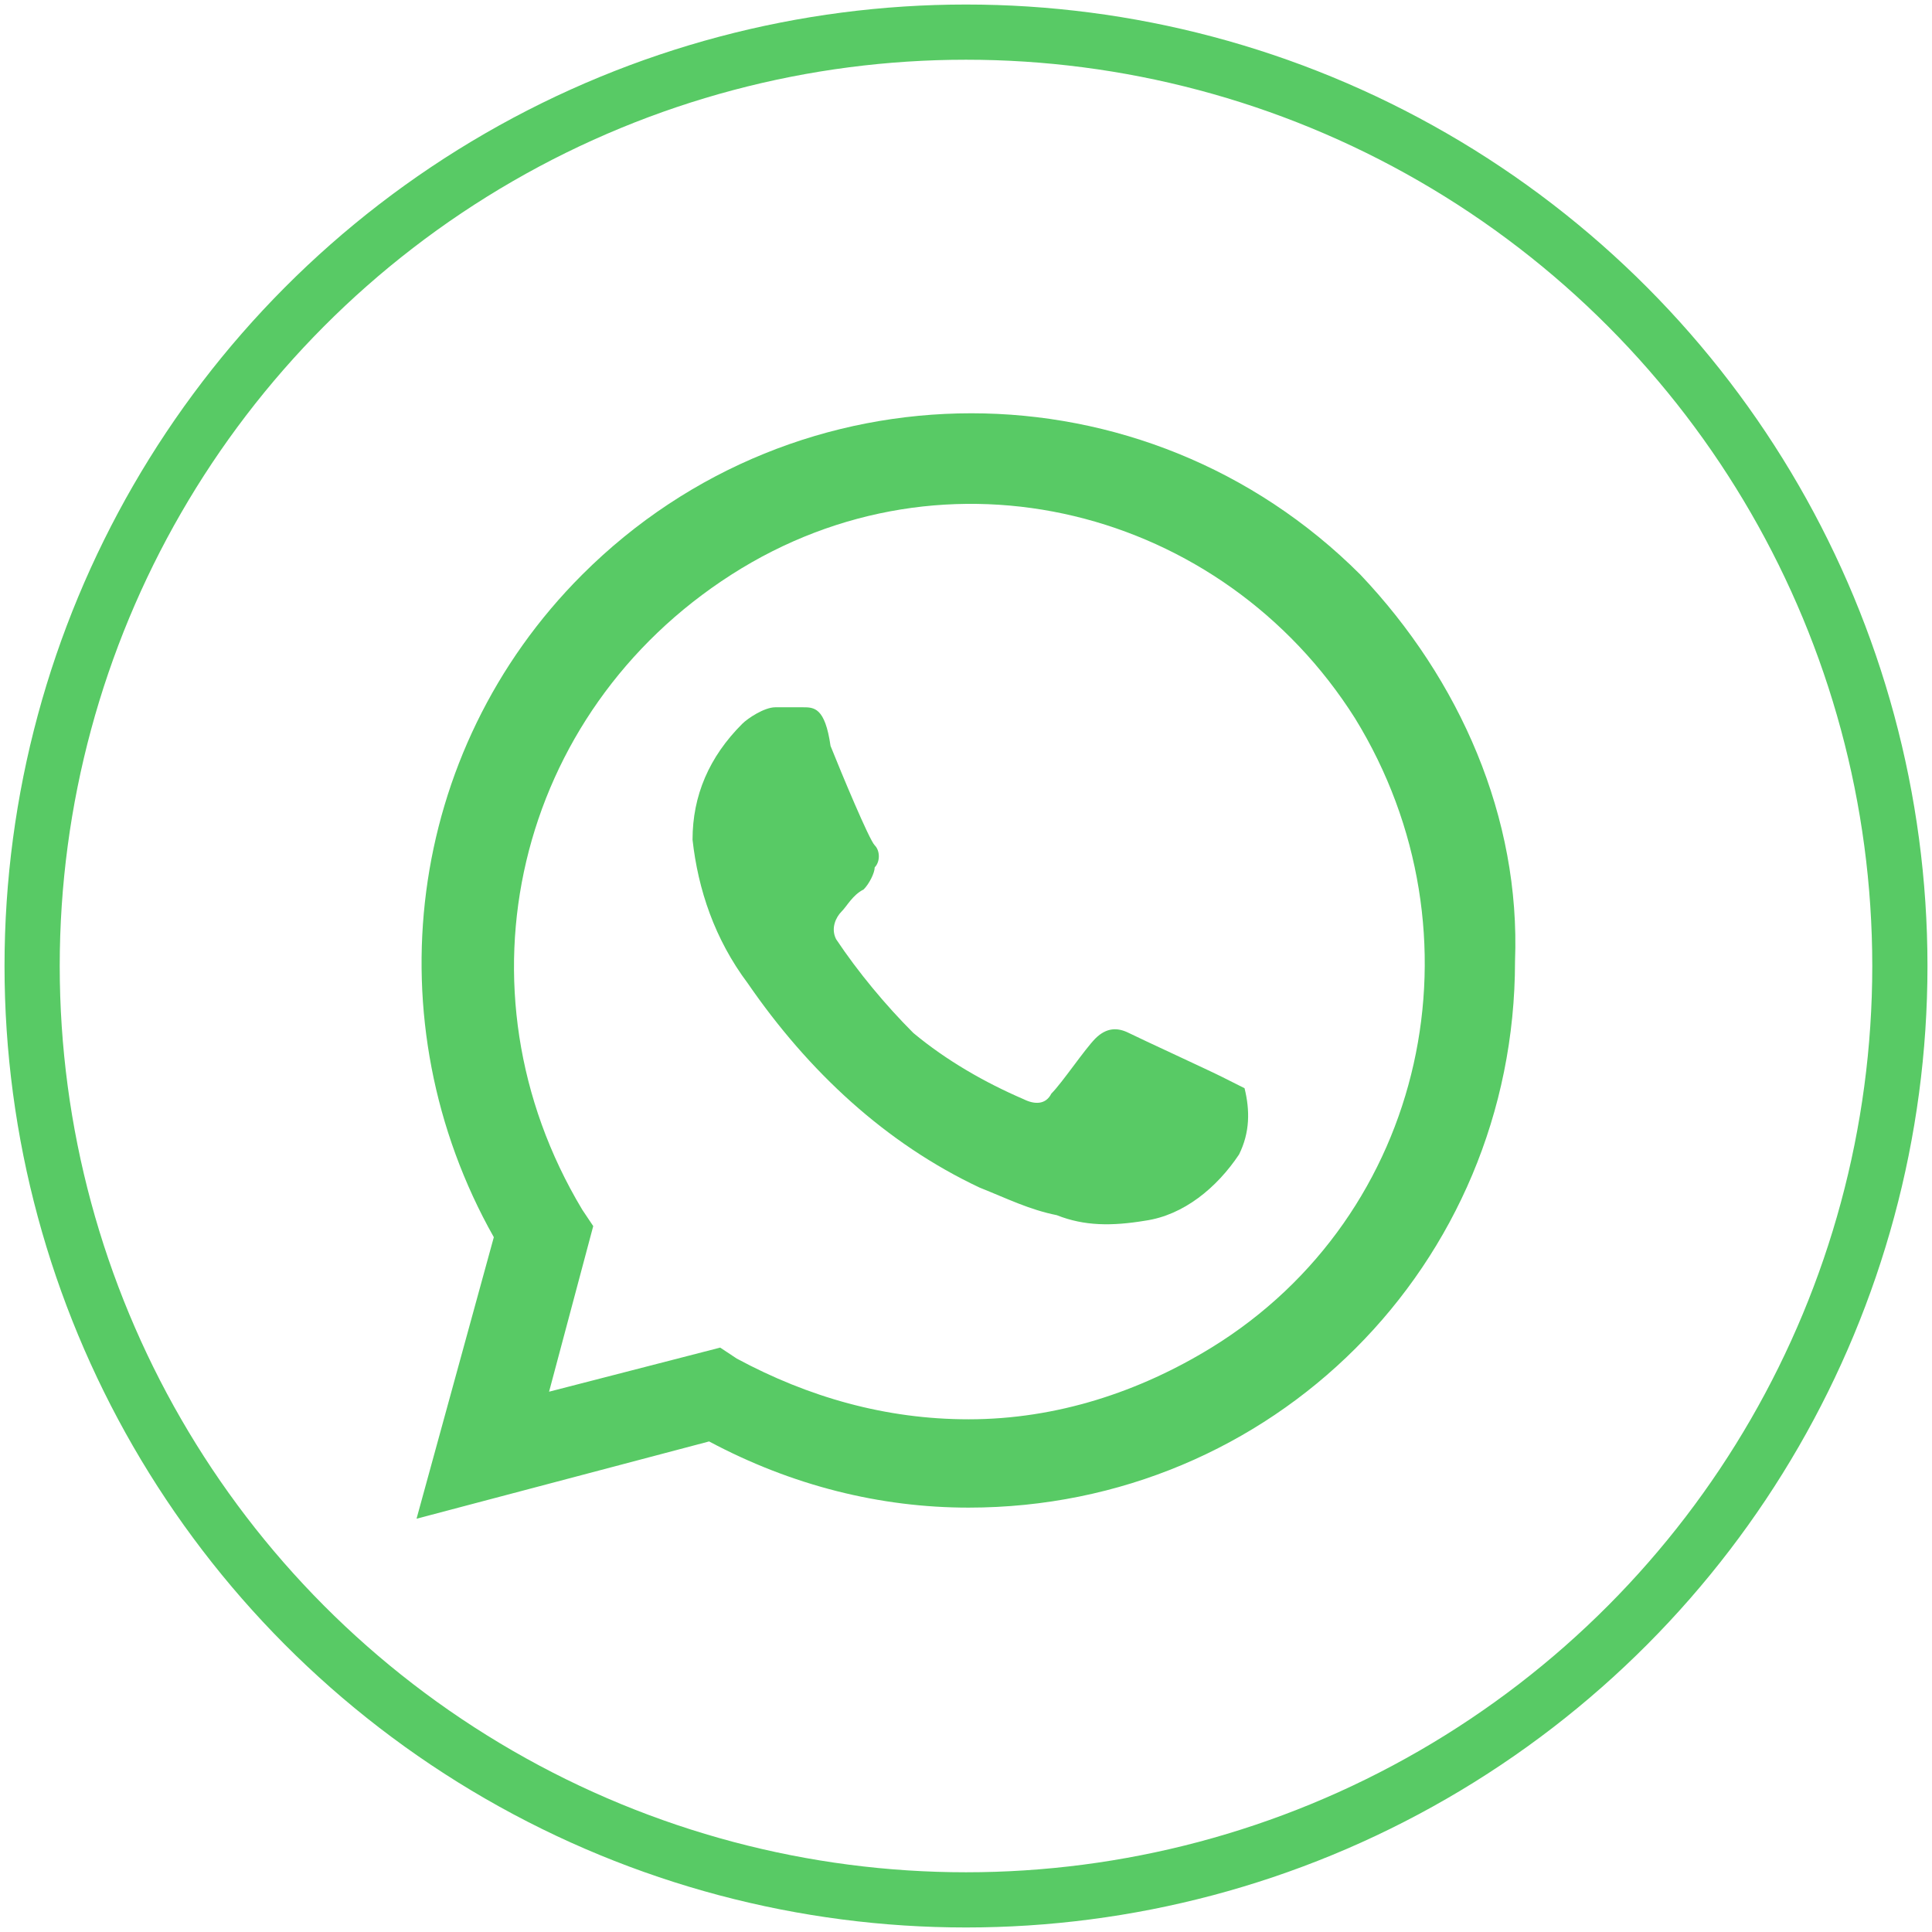
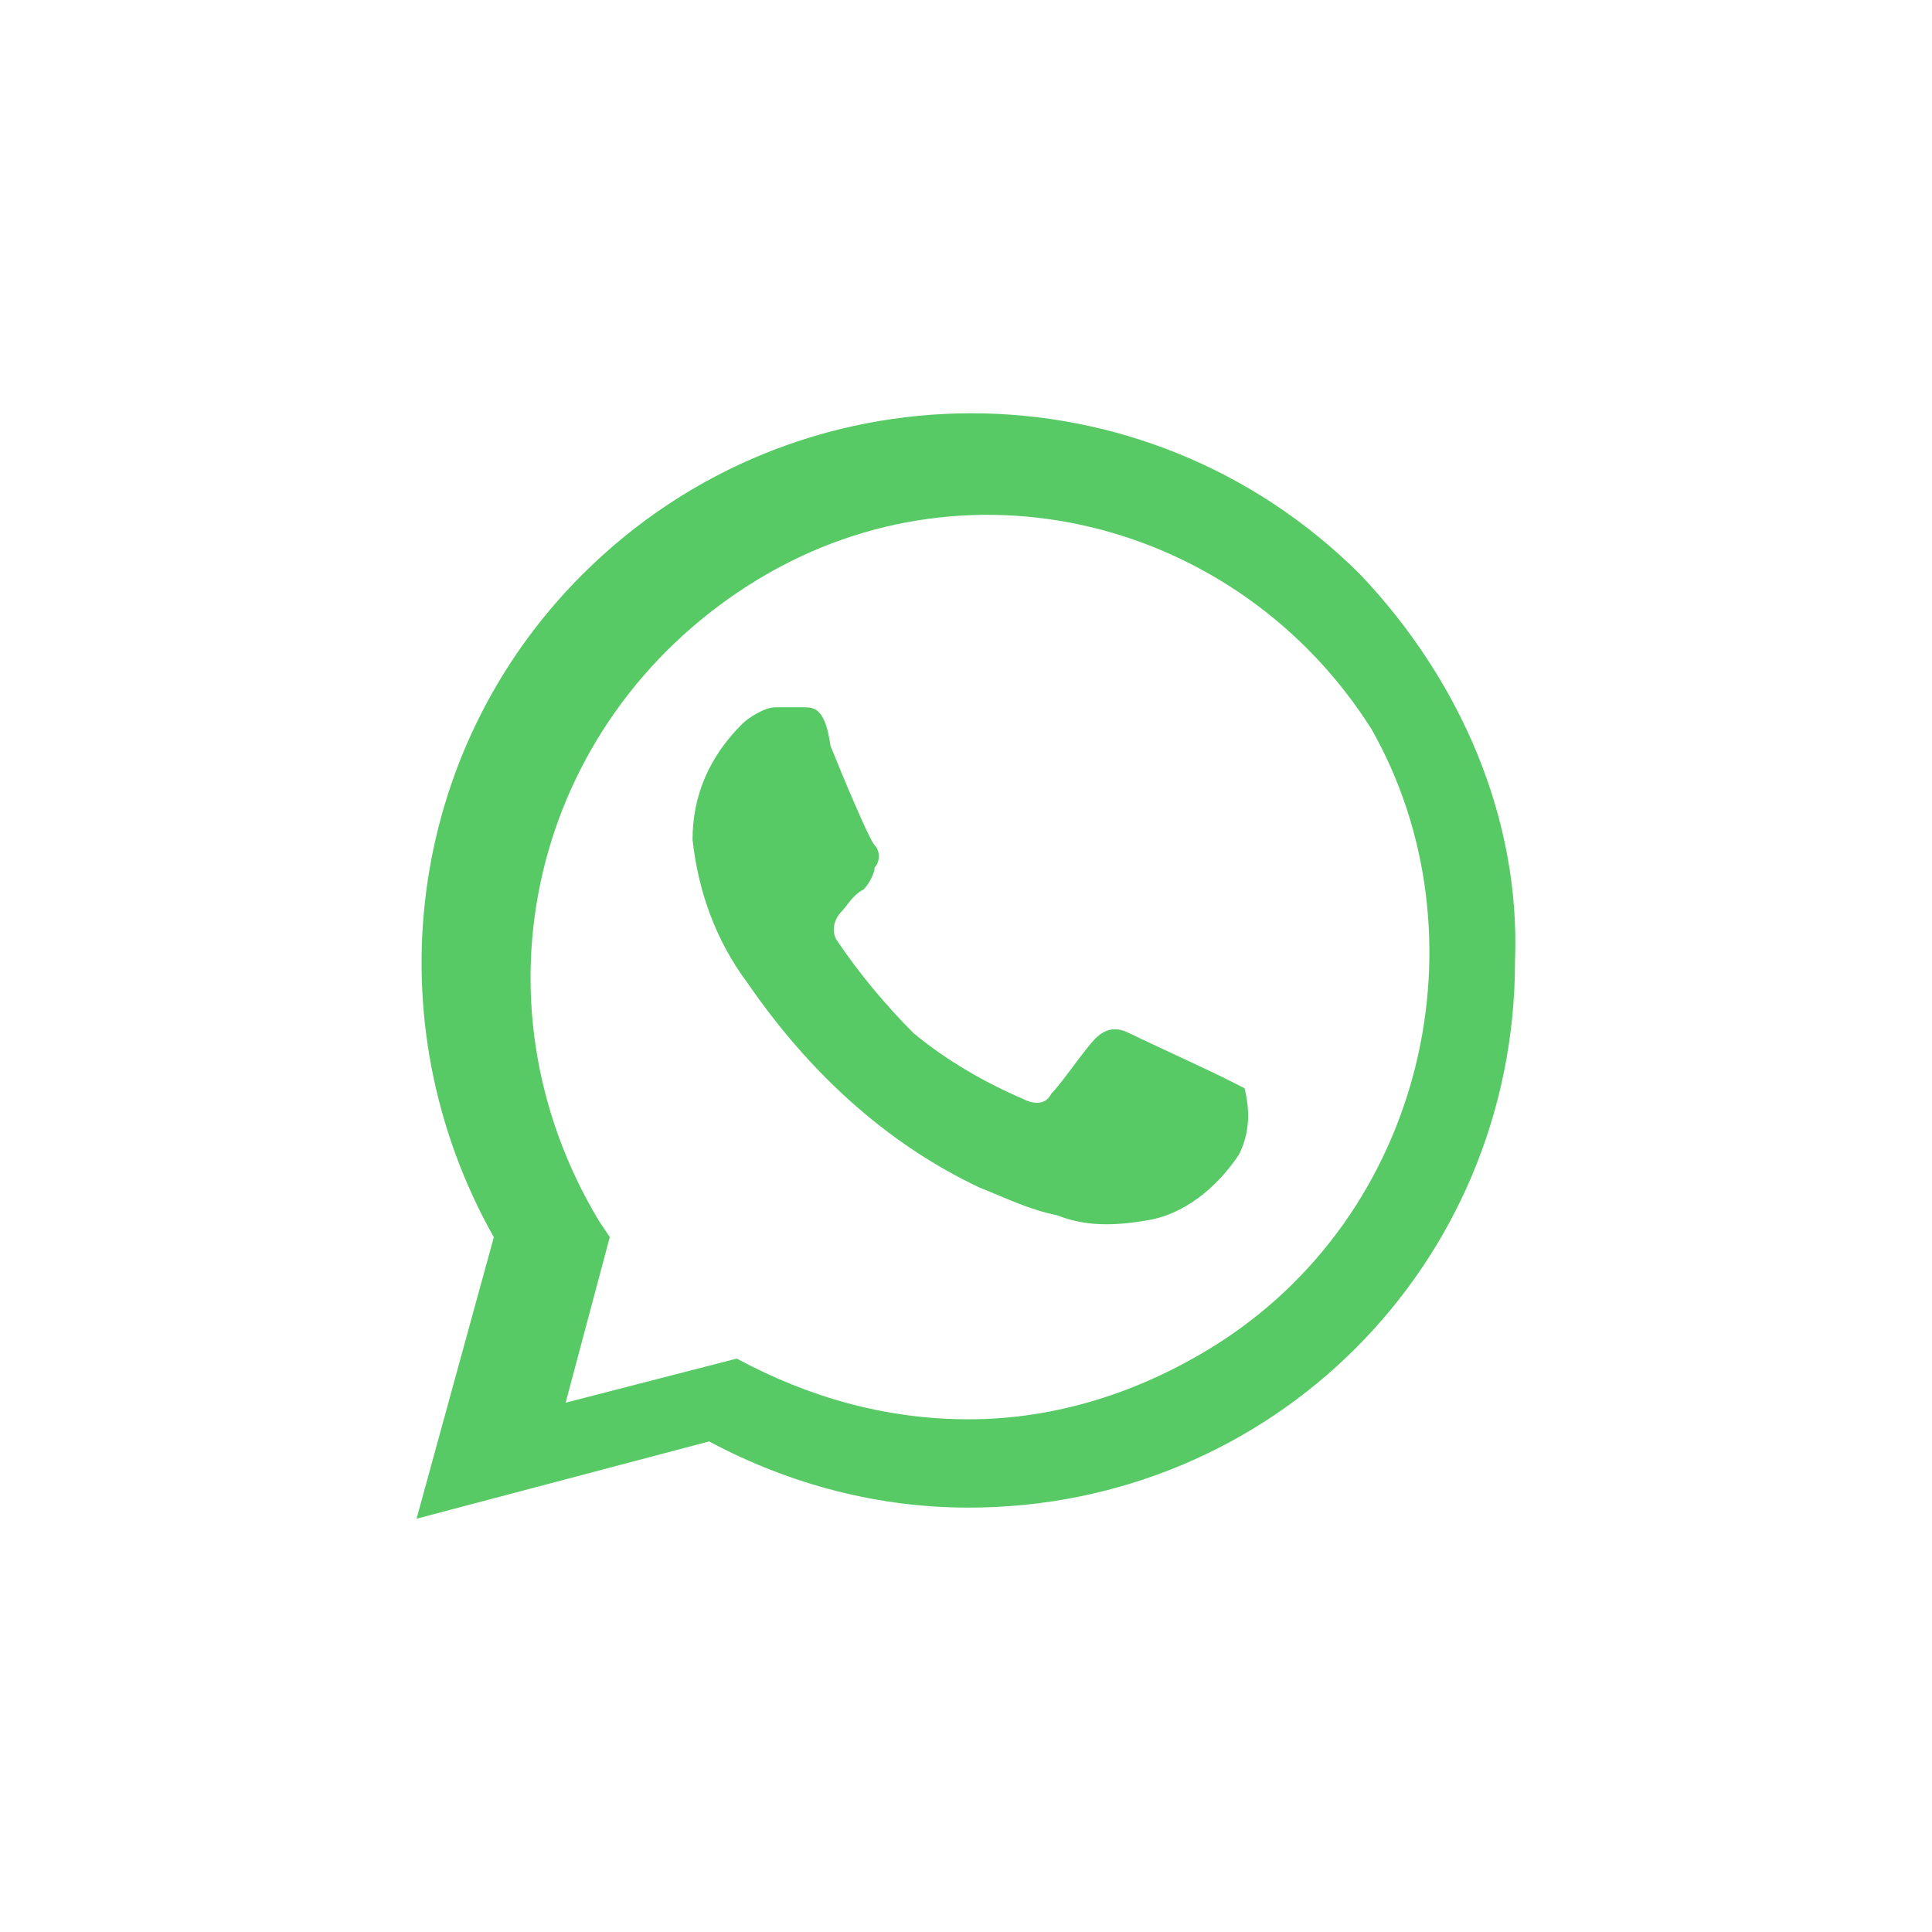
<svg xmlns="http://www.w3.org/2000/svg" version="1.1" id="Layer_1" x="0px" y="0px" width="35px" height="35px" viewBox="0 0 35 35" enable-background="new 0 0 35 35" xml:space="preserve">
-   <circle fill="none" stroke="#58CA65" stroke-miterlimit="10" cx="17.5" cy="17.5" r="16.918" />
-   <path fill="#58CA65" d="M22.146,19.513c-0.199-0.102-1.5-0.701-1.699-0.801c-0.201-0.1-0.4-0.1-0.602,0.1  c-0.199,0.201-0.6,0.801-0.799,1c-0.1,0.201-0.301,0.201-0.5,0.102c-0.7-0.301-1.4-0.701-2-1.201c-0.5-0.5-1-1.1-1.4-1.7  c-0.1-0.2,0-0.4,0.1-0.5c0.1-0.1,0.2-0.3,0.4-0.4c0.1-0.1,0.2-0.3,0.2-0.4c0.1-0.1,0.1-0.3,0-0.4c-0.1-0.1-0.6-1.3-0.8-1.8  c-0.1-0.7-0.3-0.7-0.5-0.7h-0.5c-0.2,0-0.5,0.2-0.6,0.3c-0.6,0.6-0.9,1.3-0.9,2.1c0.1,0.9,0.4,1.8,1,2.6  c1.1,1.599,2.5,2.9,4.2,3.701c0.499,0.199,0.899,0.4,1.399,0.5c0.5,0.199,1,0.199,1.6,0.1c0.701-0.1,1.301-0.6,1.701-1.199  c0.199-0.4,0.199-0.801,0.1-1.201L22.146,19.513 M24.646,10.412c-3.9-3.9-10.2-3.9-14.1,0c-3.2,3.2-3.8,8.1-1.6,12.001l-1.4,5.1  l5.3-1.4c1.5,0.801,3.1,1.199,4.7,1.199c5.5,0,9.9-4.398,9.9-9.899C27.547,14.812,26.447,12.312,24.646,10.412 M21.947,24.413  c-1.301,0.799-2.801,1.299-4.4,1.299c-1.5,0-2.9-0.4-4.2-1.1l-0.3-0.199l-3.1,0.799l0.8-3l-0.2-0.299  c-2.4-4.001-1.2-9.001,2.7-11.501c3.9-2.5,8.899-1.2,11.3,2.6C26.947,16.912,25.846,22.013,21.947,24.413" />
+   <path fill="#58CA65" d="M22.146,19.513c-0.199-0.102-1.5-0.701-1.699-0.801c-0.201-0.1-0.4-0.1-0.602,0.1  c-0.199,0.201-0.6,0.801-0.799,1c-0.1,0.201-0.301,0.201-0.5,0.102c-0.7-0.301-1.4-0.701-2-1.201c-0.5-0.5-1-1.1-1.4-1.7  c-0.1-0.2,0-0.4,0.1-0.5c0.1-0.1,0.2-0.3,0.4-0.4c0.1-0.1,0.2-0.3,0.2-0.4c0.1-0.1,0.1-0.3,0-0.4c-0.1-0.1-0.6-1.3-0.8-1.8  c-0.1-0.7-0.3-0.7-0.5-0.7h-0.5c-0.2,0-0.5,0.2-0.6,0.3c-0.6,0.6-0.9,1.3-0.9,2.1c0.1,0.9,0.4,1.8,1,2.6  c1.1,1.599,2.5,2.9,4.2,3.701c0.499,0.199,0.899,0.4,1.399,0.5c0.5,0.199,1,0.199,1.6,0.1c0.701-0.1,1.301-0.6,1.701-1.199  c0.199-0.4,0.199-0.801,0.1-1.201L22.146,19.513 M24.646,10.412c-3.9-3.9-10.2-3.9-14.1,0c-3.2,3.2-3.8,8.1-1.6,12.001l-1.4,5.1  l5.3-1.4c1.5,0.801,3.1,1.199,4.7,1.199c5.5,0,9.9-4.398,9.9-9.899C27.547,14.812,26.447,12.312,24.646,10.412 M21.947,24.413  c-1.301,0.799-2.801,1.299-4.4,1.299c-1.5,0-2.9-0.4-4.2-1.1l-3.1,0.799l0.8-3l-0.2-0.299  c-2.4-4.001-1.2-9.001,2.7-11.501c3.9-2.5,8.899-1.2,11.3,2.6C26.947,16.912,25.846,22.013,21.947,24.413" />
</svg>